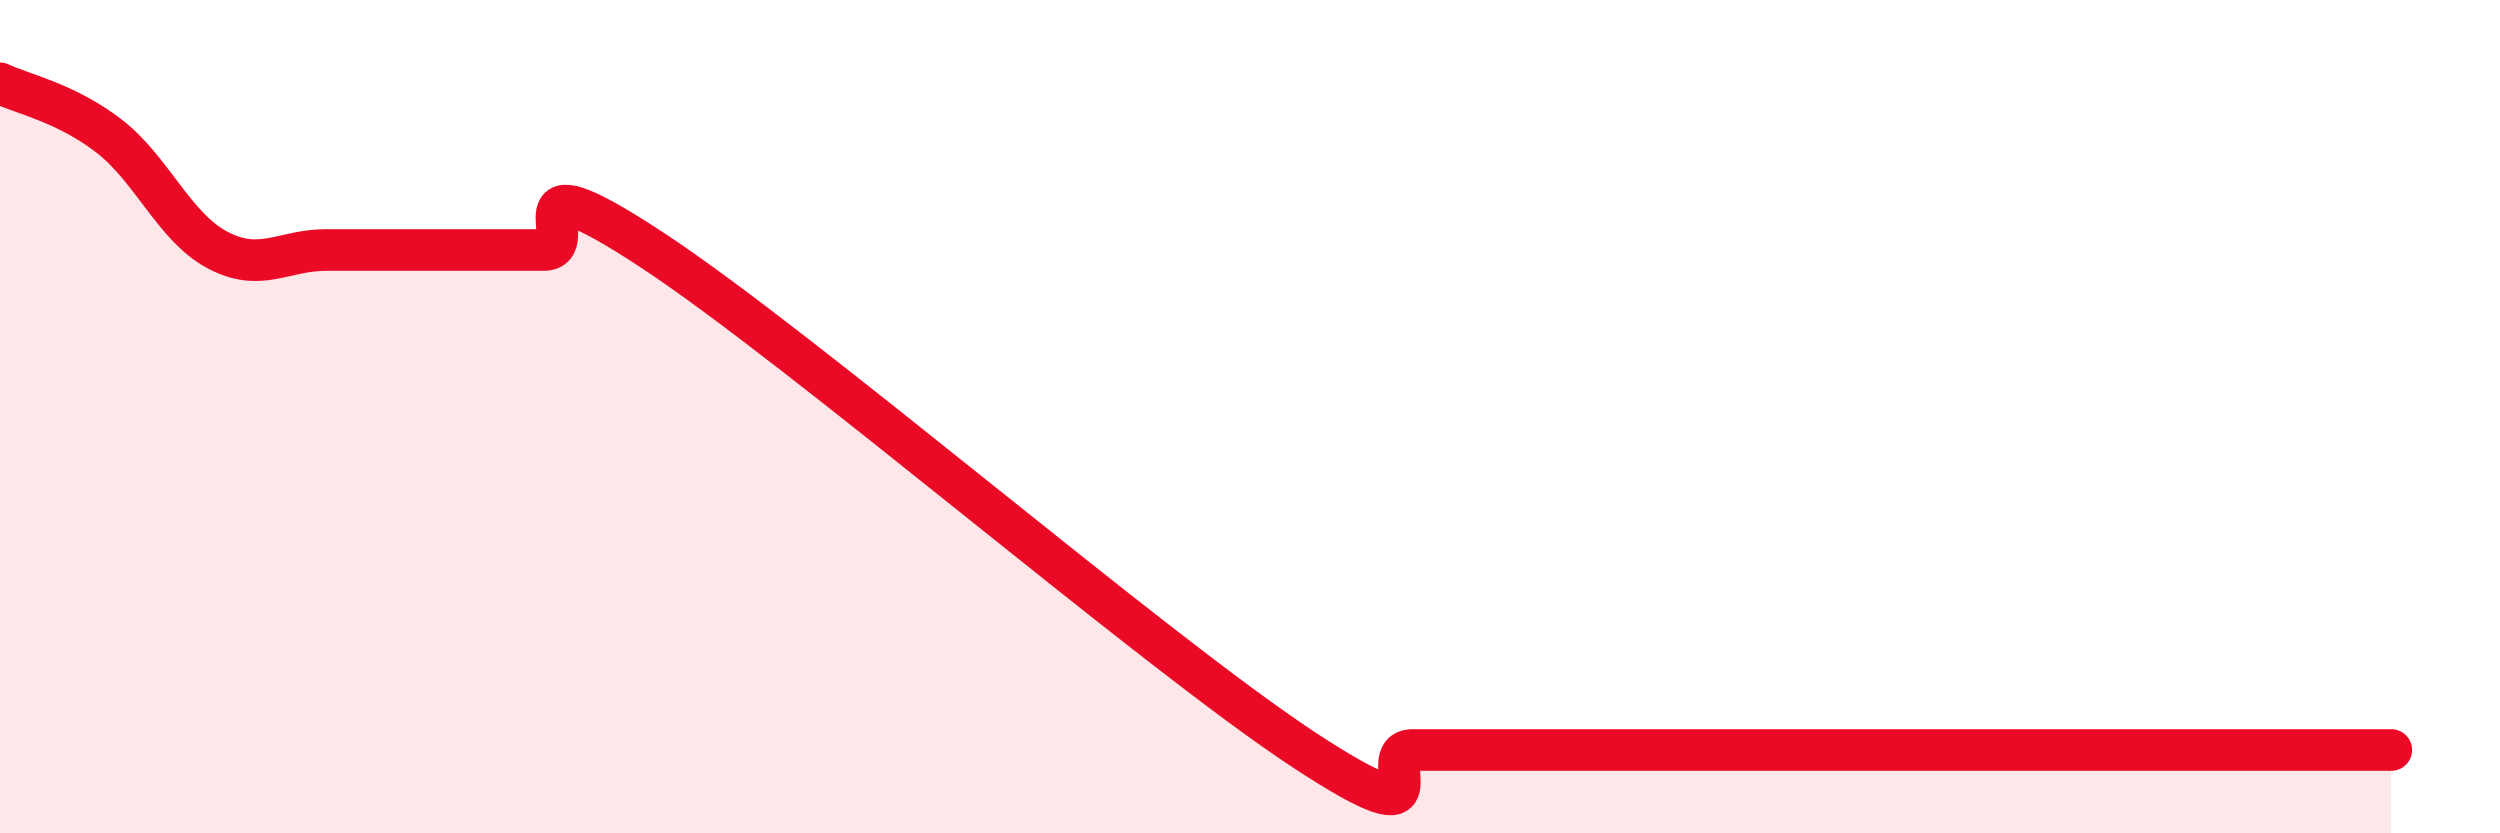
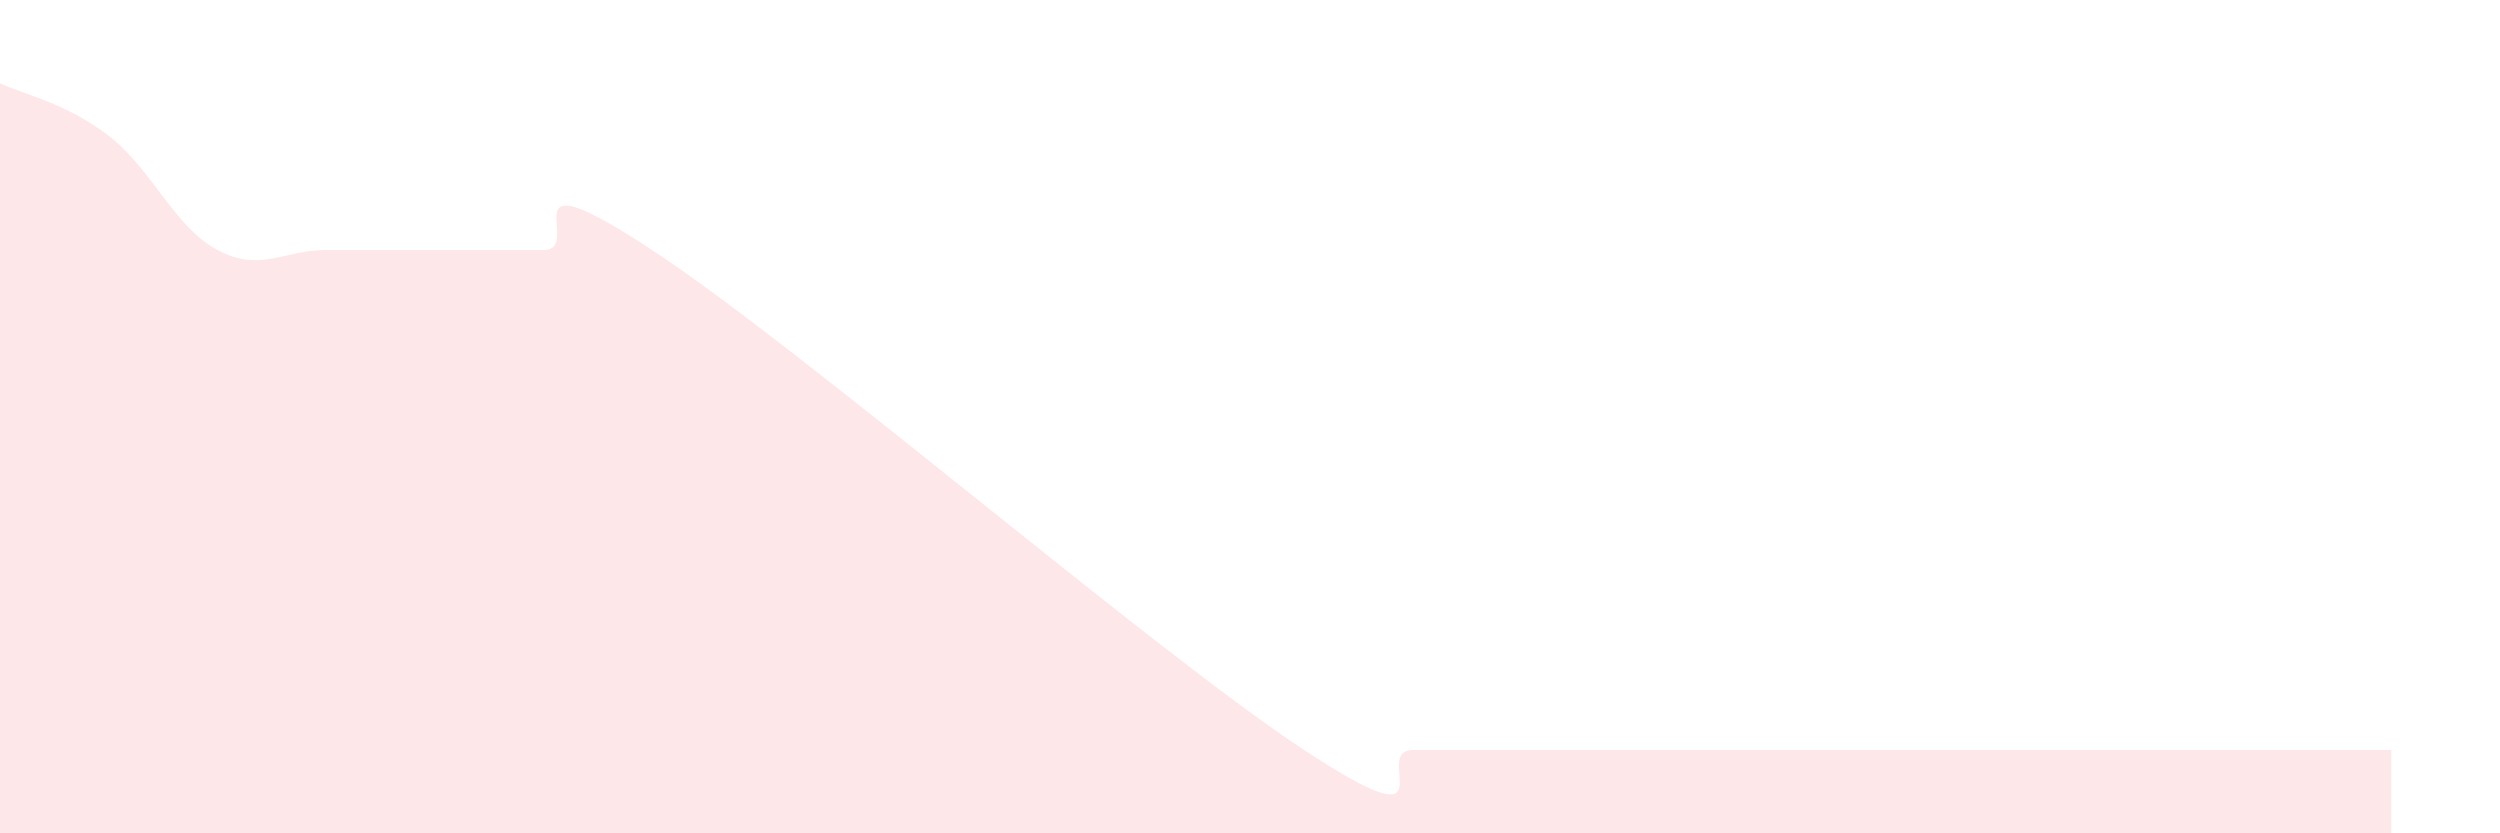
<svg xmlns="http://www.w3.org/2000/svg" width="60" height="20" viewBox="0 0 60 20">
  <path d="M 0,2 C 0.52,2.25 1.57,2.46 2.61,3.26 C 3.65,4.06 4.18,5.45 5.22,6 C 6.26,6.55 6.79,6 7.83,6 C 8.87,6 9.39,6 10.43,6 C 11.47,6 12,6 13.04,6 C 14.08,6 12,3.6 15.65,6 C 19.3,8.4 27.65,15.6 31.3,18 C 34.95,20.4 32.87,18 33.91,18 C 34.95,18 35.48,18 36.52,18 C 37.56,18 38.09,18 39.13,18 C 40.17,18 40.7,18 41.74,18 C 42.78,18 43.31,18 44.35,18 C 45.39,18 45.92,18 46.96,18 C 48,18 48.53,18 49.57,18 C 50.61,18 51.13,18 52.17,18 C 53.21,18 53.74,18 54.78,18 C 55.82,18 56.87,18 57.39,18L57.39 20L0 20Z" fill="#EB0A25" opacity="0.1" stroke-linecap="round" stroke-linejoin="round" />
-   <path d="M 0,2 C 0.52,2.25 1.57,2.46 2.61,3.26 C 3.65,4.06 4.18,5.45 5.22,6 C 6.26,6.55 6.79,6 7.83,6 C 8.87,6 9.39,6 10.43,6 C 11.47,6 12,6 13.04,6 C 14.08,6 12,3.6 15.65,6 C 19.3,8.4 27.65,15.6 31.3,18 C 34.95,20.4 32.87,18 33.91,18 C 34.95,18 35.48,18 36.52,18 C 37.56,18 38.09,18 39.13,18 C 40.17,18 40.7,18 41.74,18 C 42.78,18 43.31,18 44.35,18 C 45.39,18 45.92,18 46.96,18 C 48,18 48.53,18 49.57,18 C 50.61,18 51.13,18 52.17,18 C 53.21,18 53.74,18 54.78,18 C 55.82,18 56.87,18 57.39,18" stroke="#EB0A25" stroke-width="1" fill="none" stroke-linecap="round" stroke-linejoin="round" />
</svg>